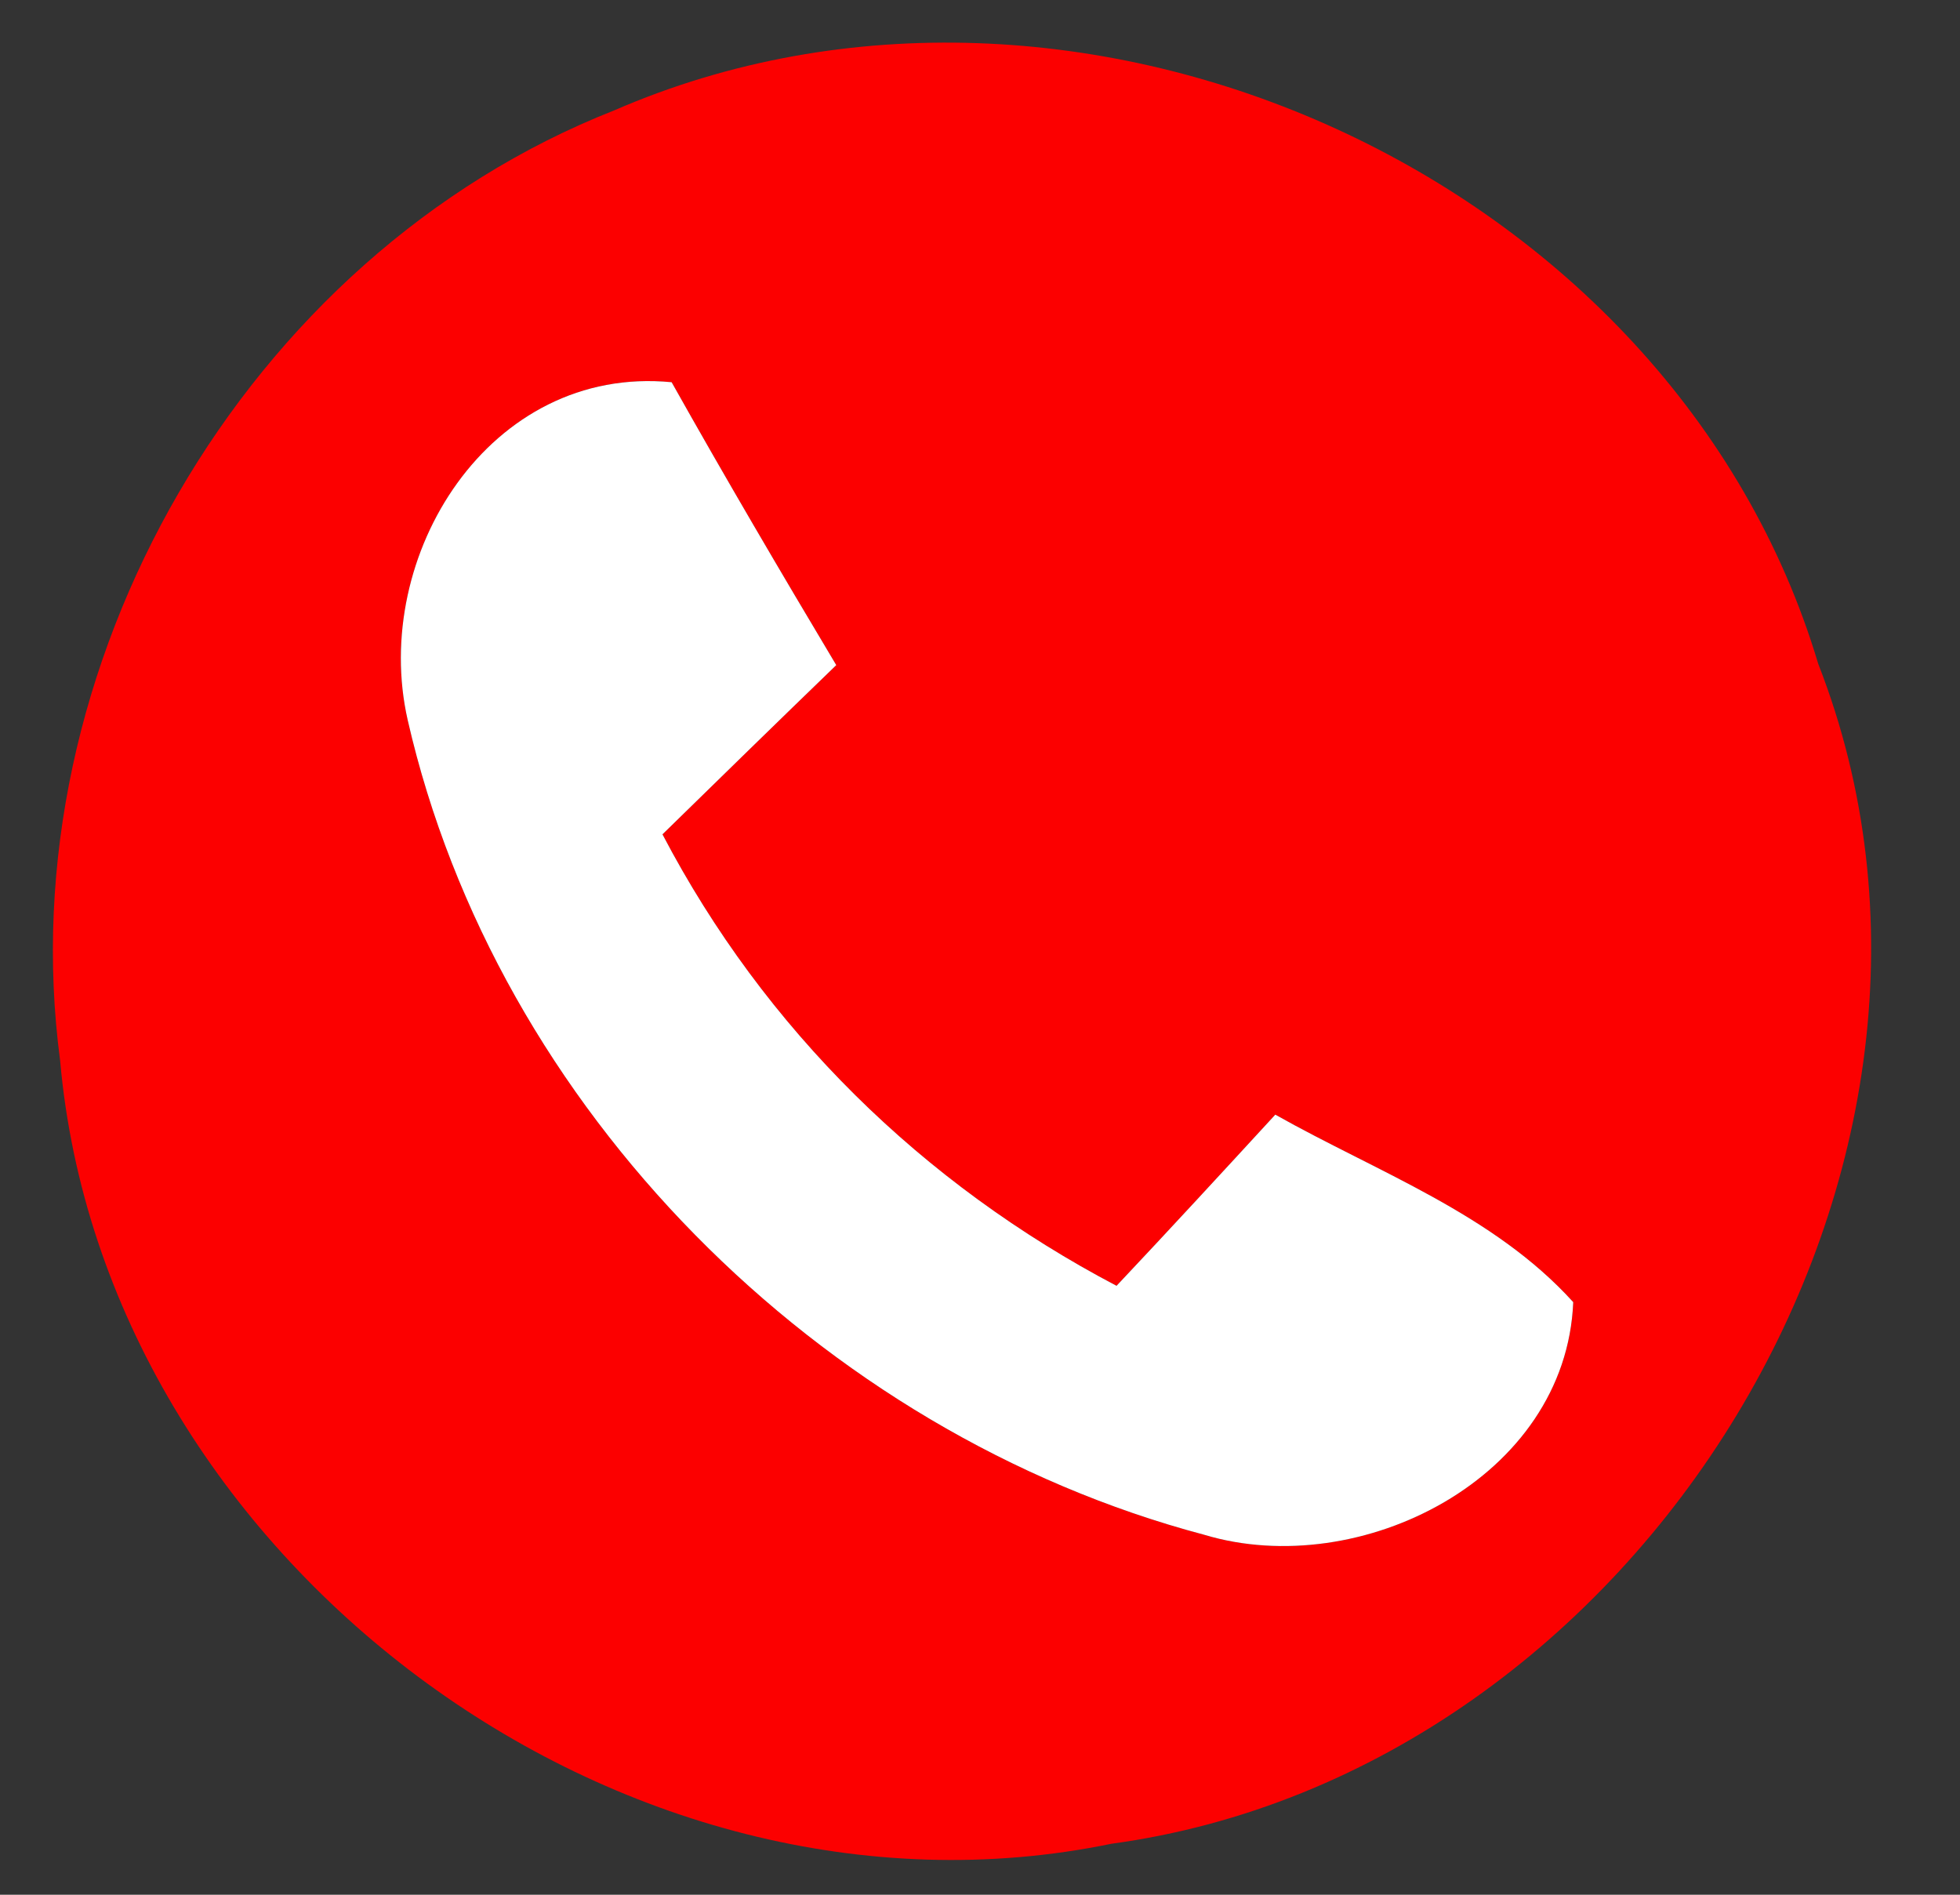
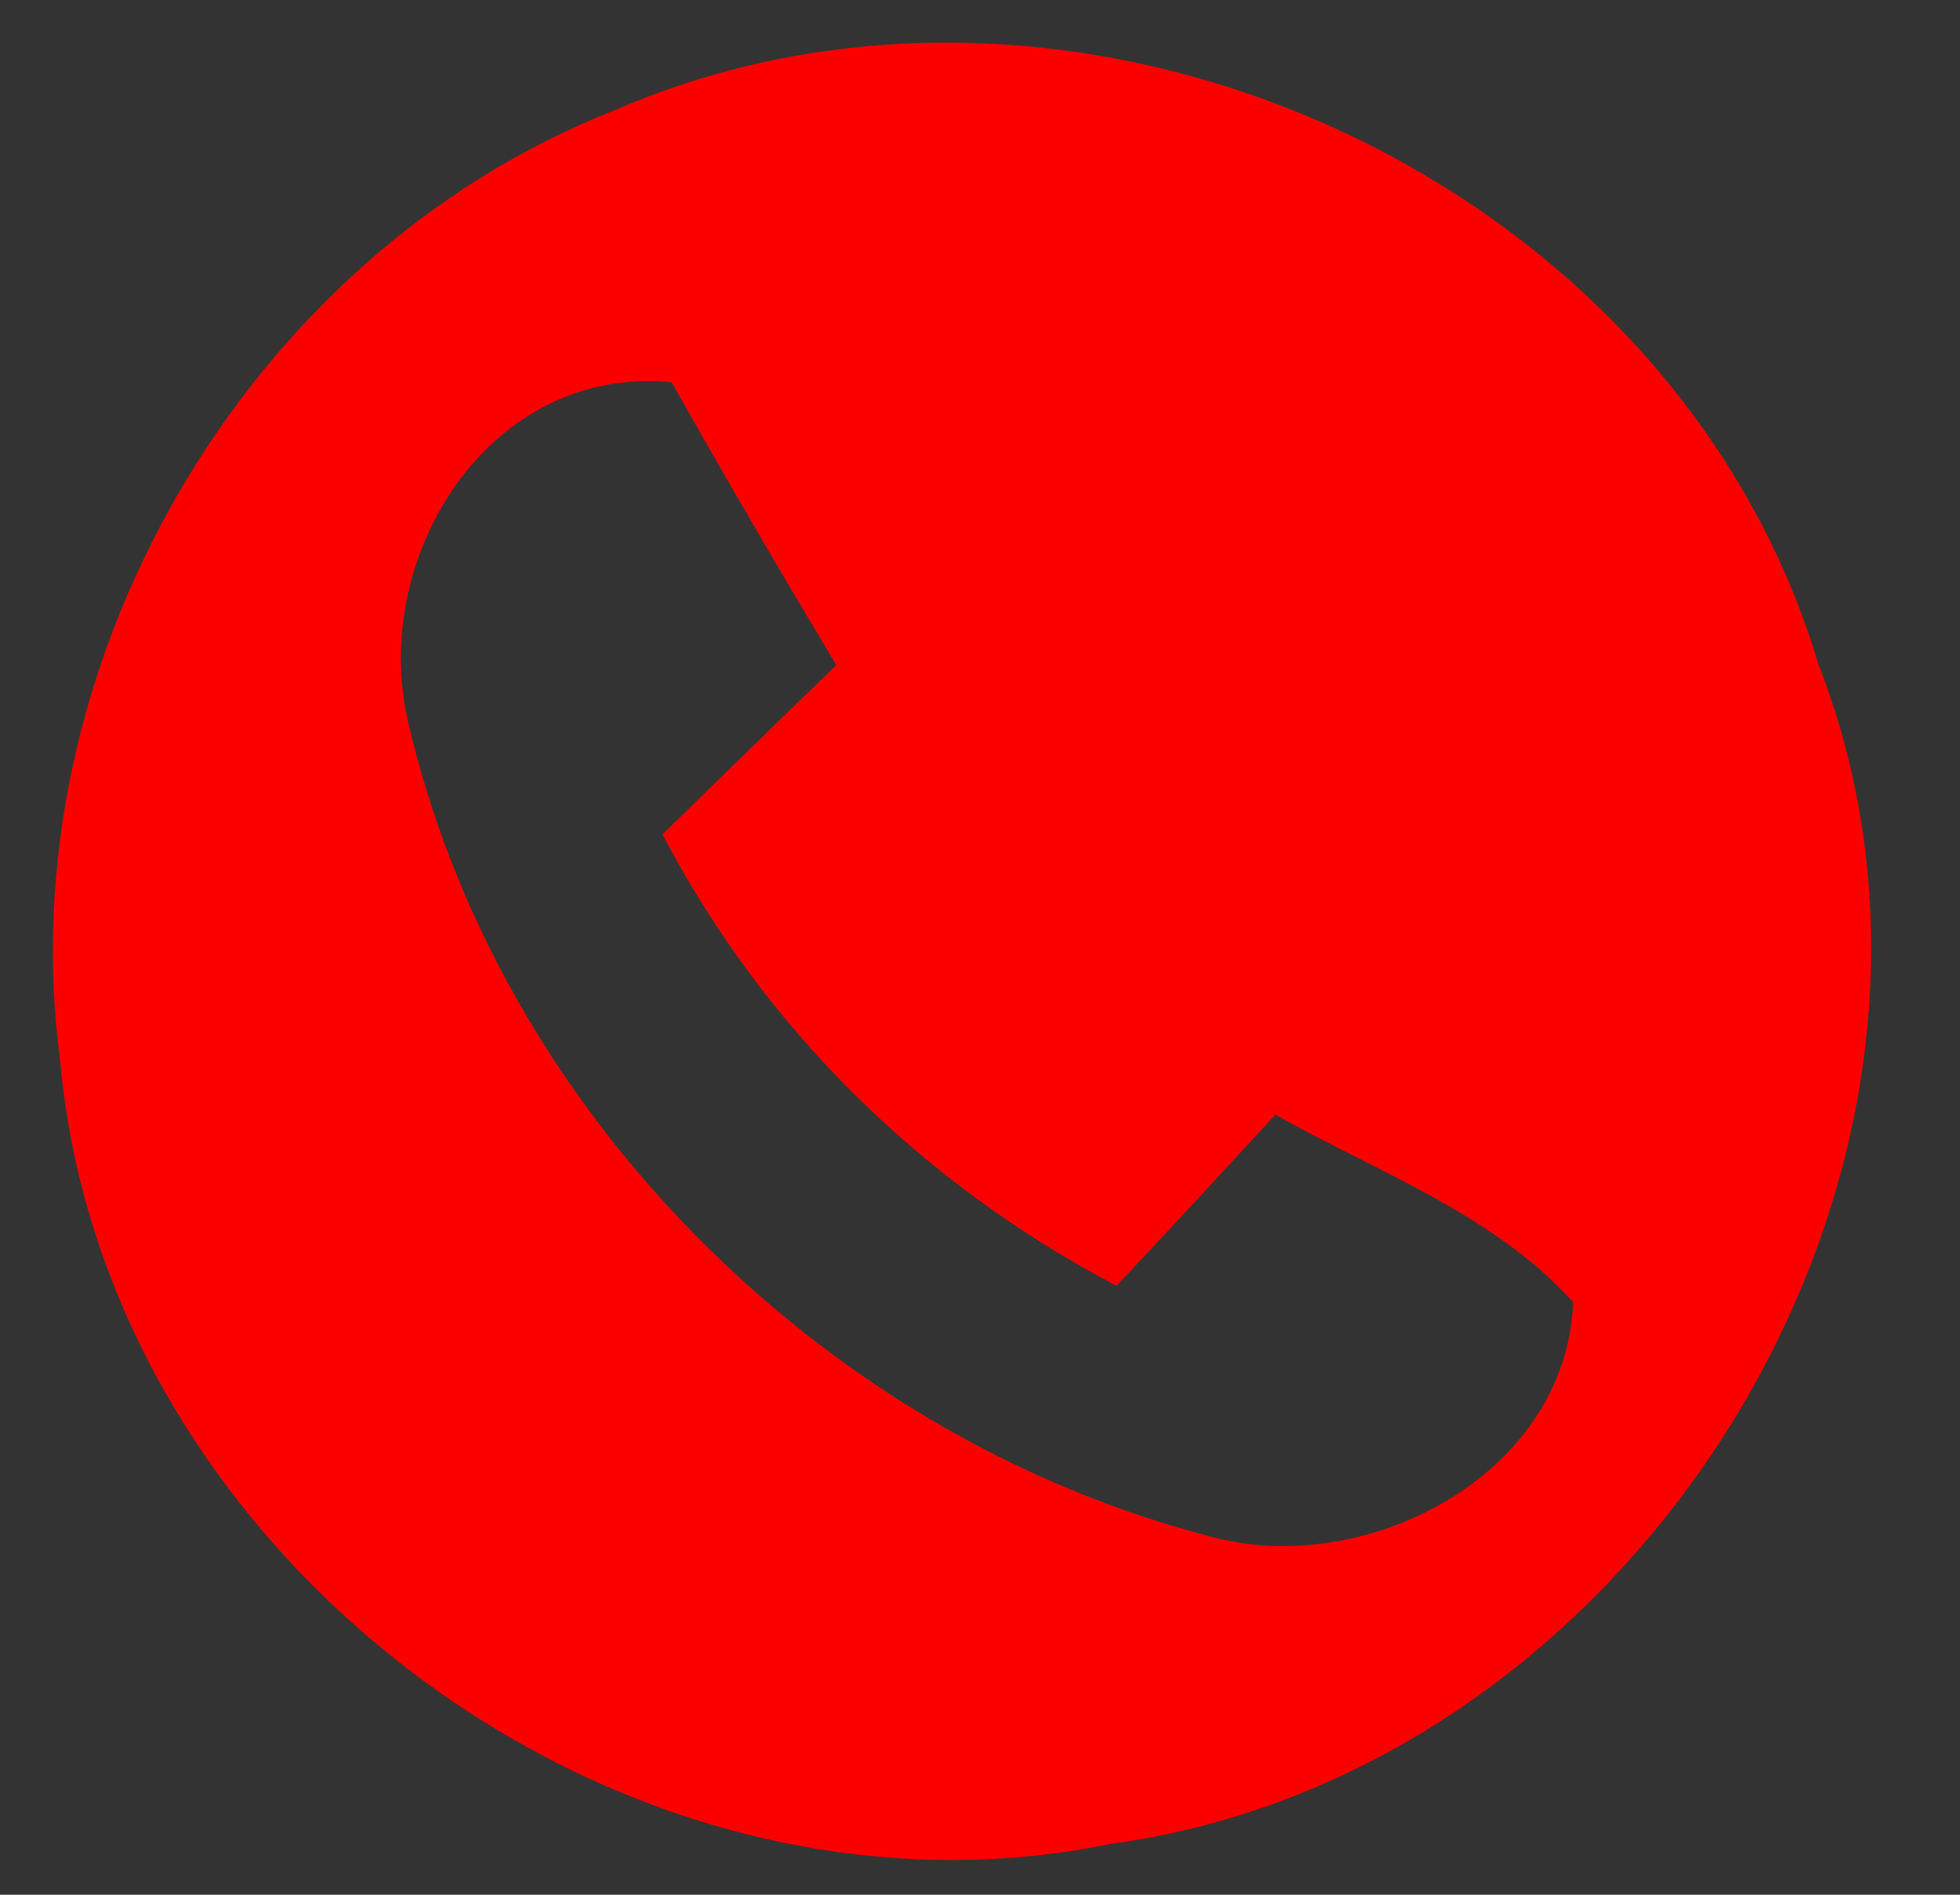
<svg xmlns="http://www.w3.org/2000/svg" width="30pt" height="29pt" viewBox="0 0 30 29" version="1.1">
  <rect x="0" y="0" width="30" height="29" fill="#333333" stroke="none" />
  <g id="#fc0000fc">
    <path fill="#fc0000" opacity="1.00" d=" M 9.40 1.69 C 16.51 -1.40 25.60 2.70 27.83 10.16 C 30.83 17.84 25.11 27.12 17.01 28.22 C 9.50 29.77 1.59 23.85 0.92 16.23 C 0.12 10.21 3.74 3.92 9.40 1.69 M 6.24 11.02 C 7.60 16.97 12.55 21.93 18.43 23.49 C 20.82 24.21 23.97 22.62 24.08 19.93 C 22.86 18.58 21.08 17.94 19.52 17.06 C 18.72 17.93 17.91 18.81 17.09 19.68 C 14.12 18.12 11.70 15.75 10.14 12.77 C 11.03 11.90 11.91 11.04 12.80 10.18 C 11.94 8.74 11.10 7.31 10.28 5.85 C 7.49 5.58 5.67 8.51 6.24 11.02 Z" />
  </g>
  <g id="#ffffffff">
-     <path fill="#ffffff" opacity="1.00" d=" M 6.24 11.02 C 5.67 8.51 7.49 5.58 10.28 5.85 C 11.10 7.31 11.94 8.74 12.80 10.18 C 11.91 11.04 11.03 11.90 10.14 12.77 C 11.70 15.75 14.12 18.12 17.09 19.68 C 17.91 18.81 18.72 17.93 19.52 17.06 C 21.08 17.94 22.86 18.58 24.08 19.93 C 23.97 22.62 20.82 24.21 18.43 23.49 C 12.55 21.93 7.60 16.97 6.24 11.02 Z" />
-   </g>
+     </g>
</svg>